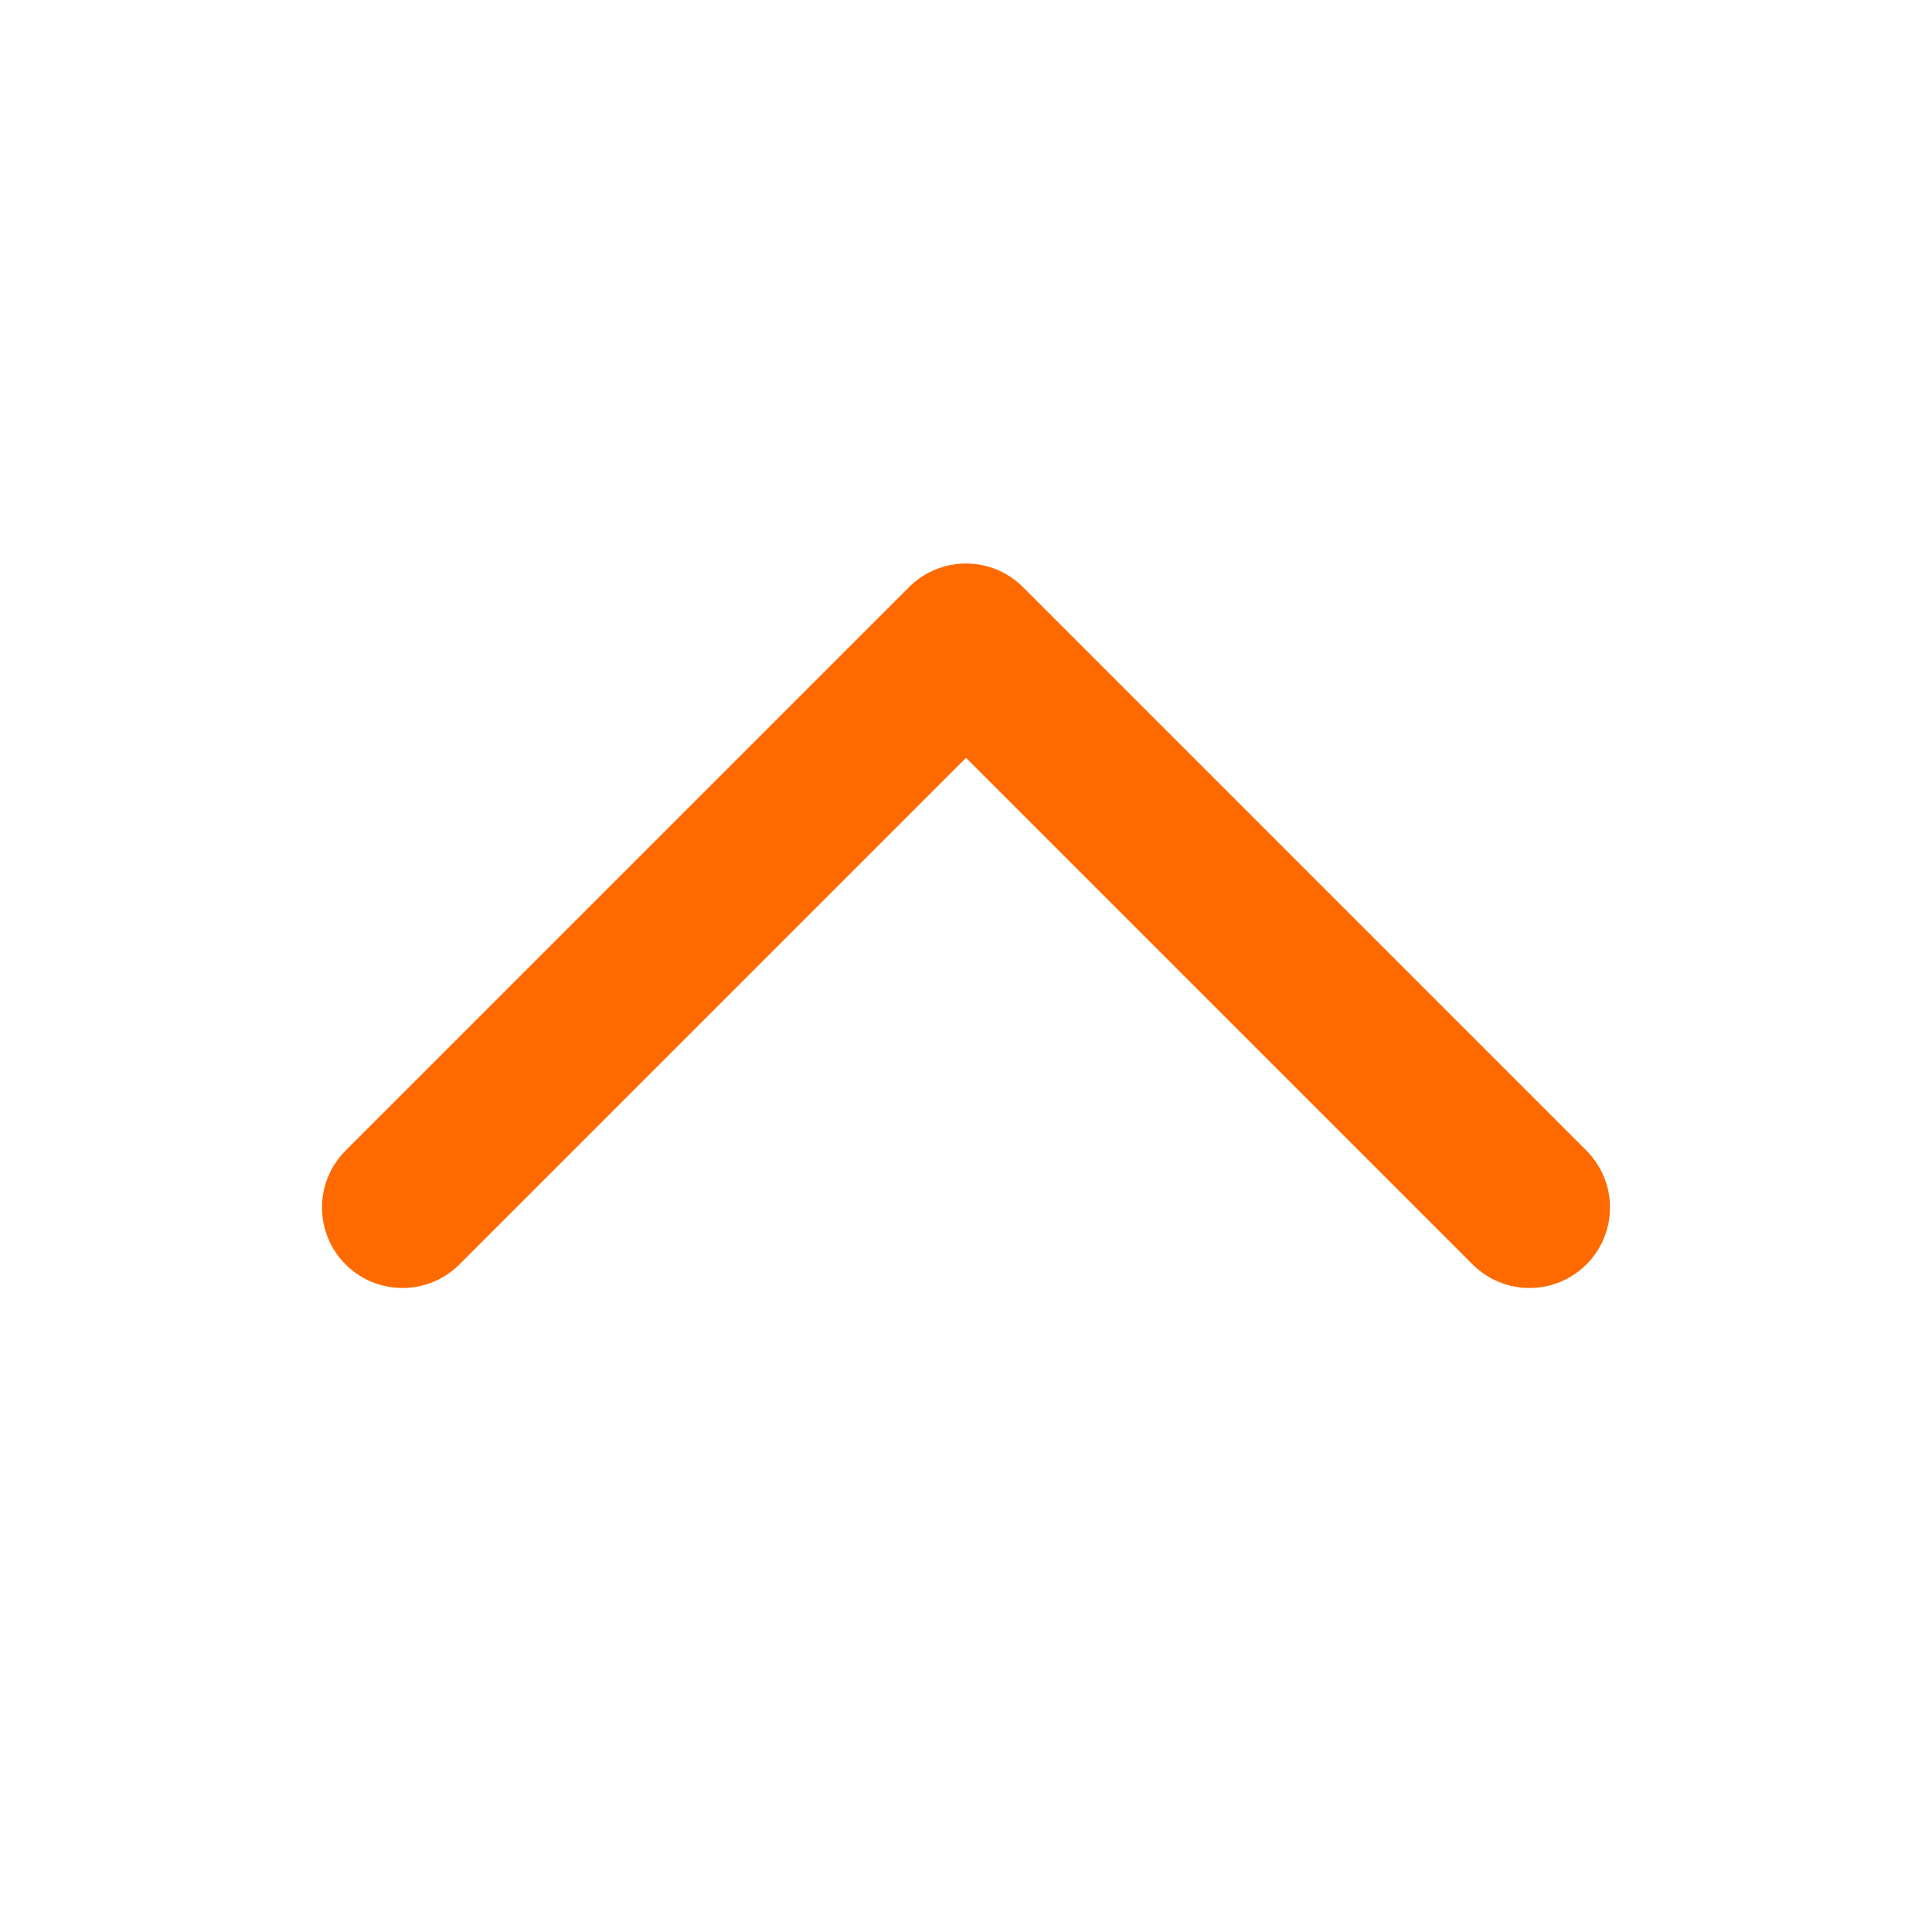
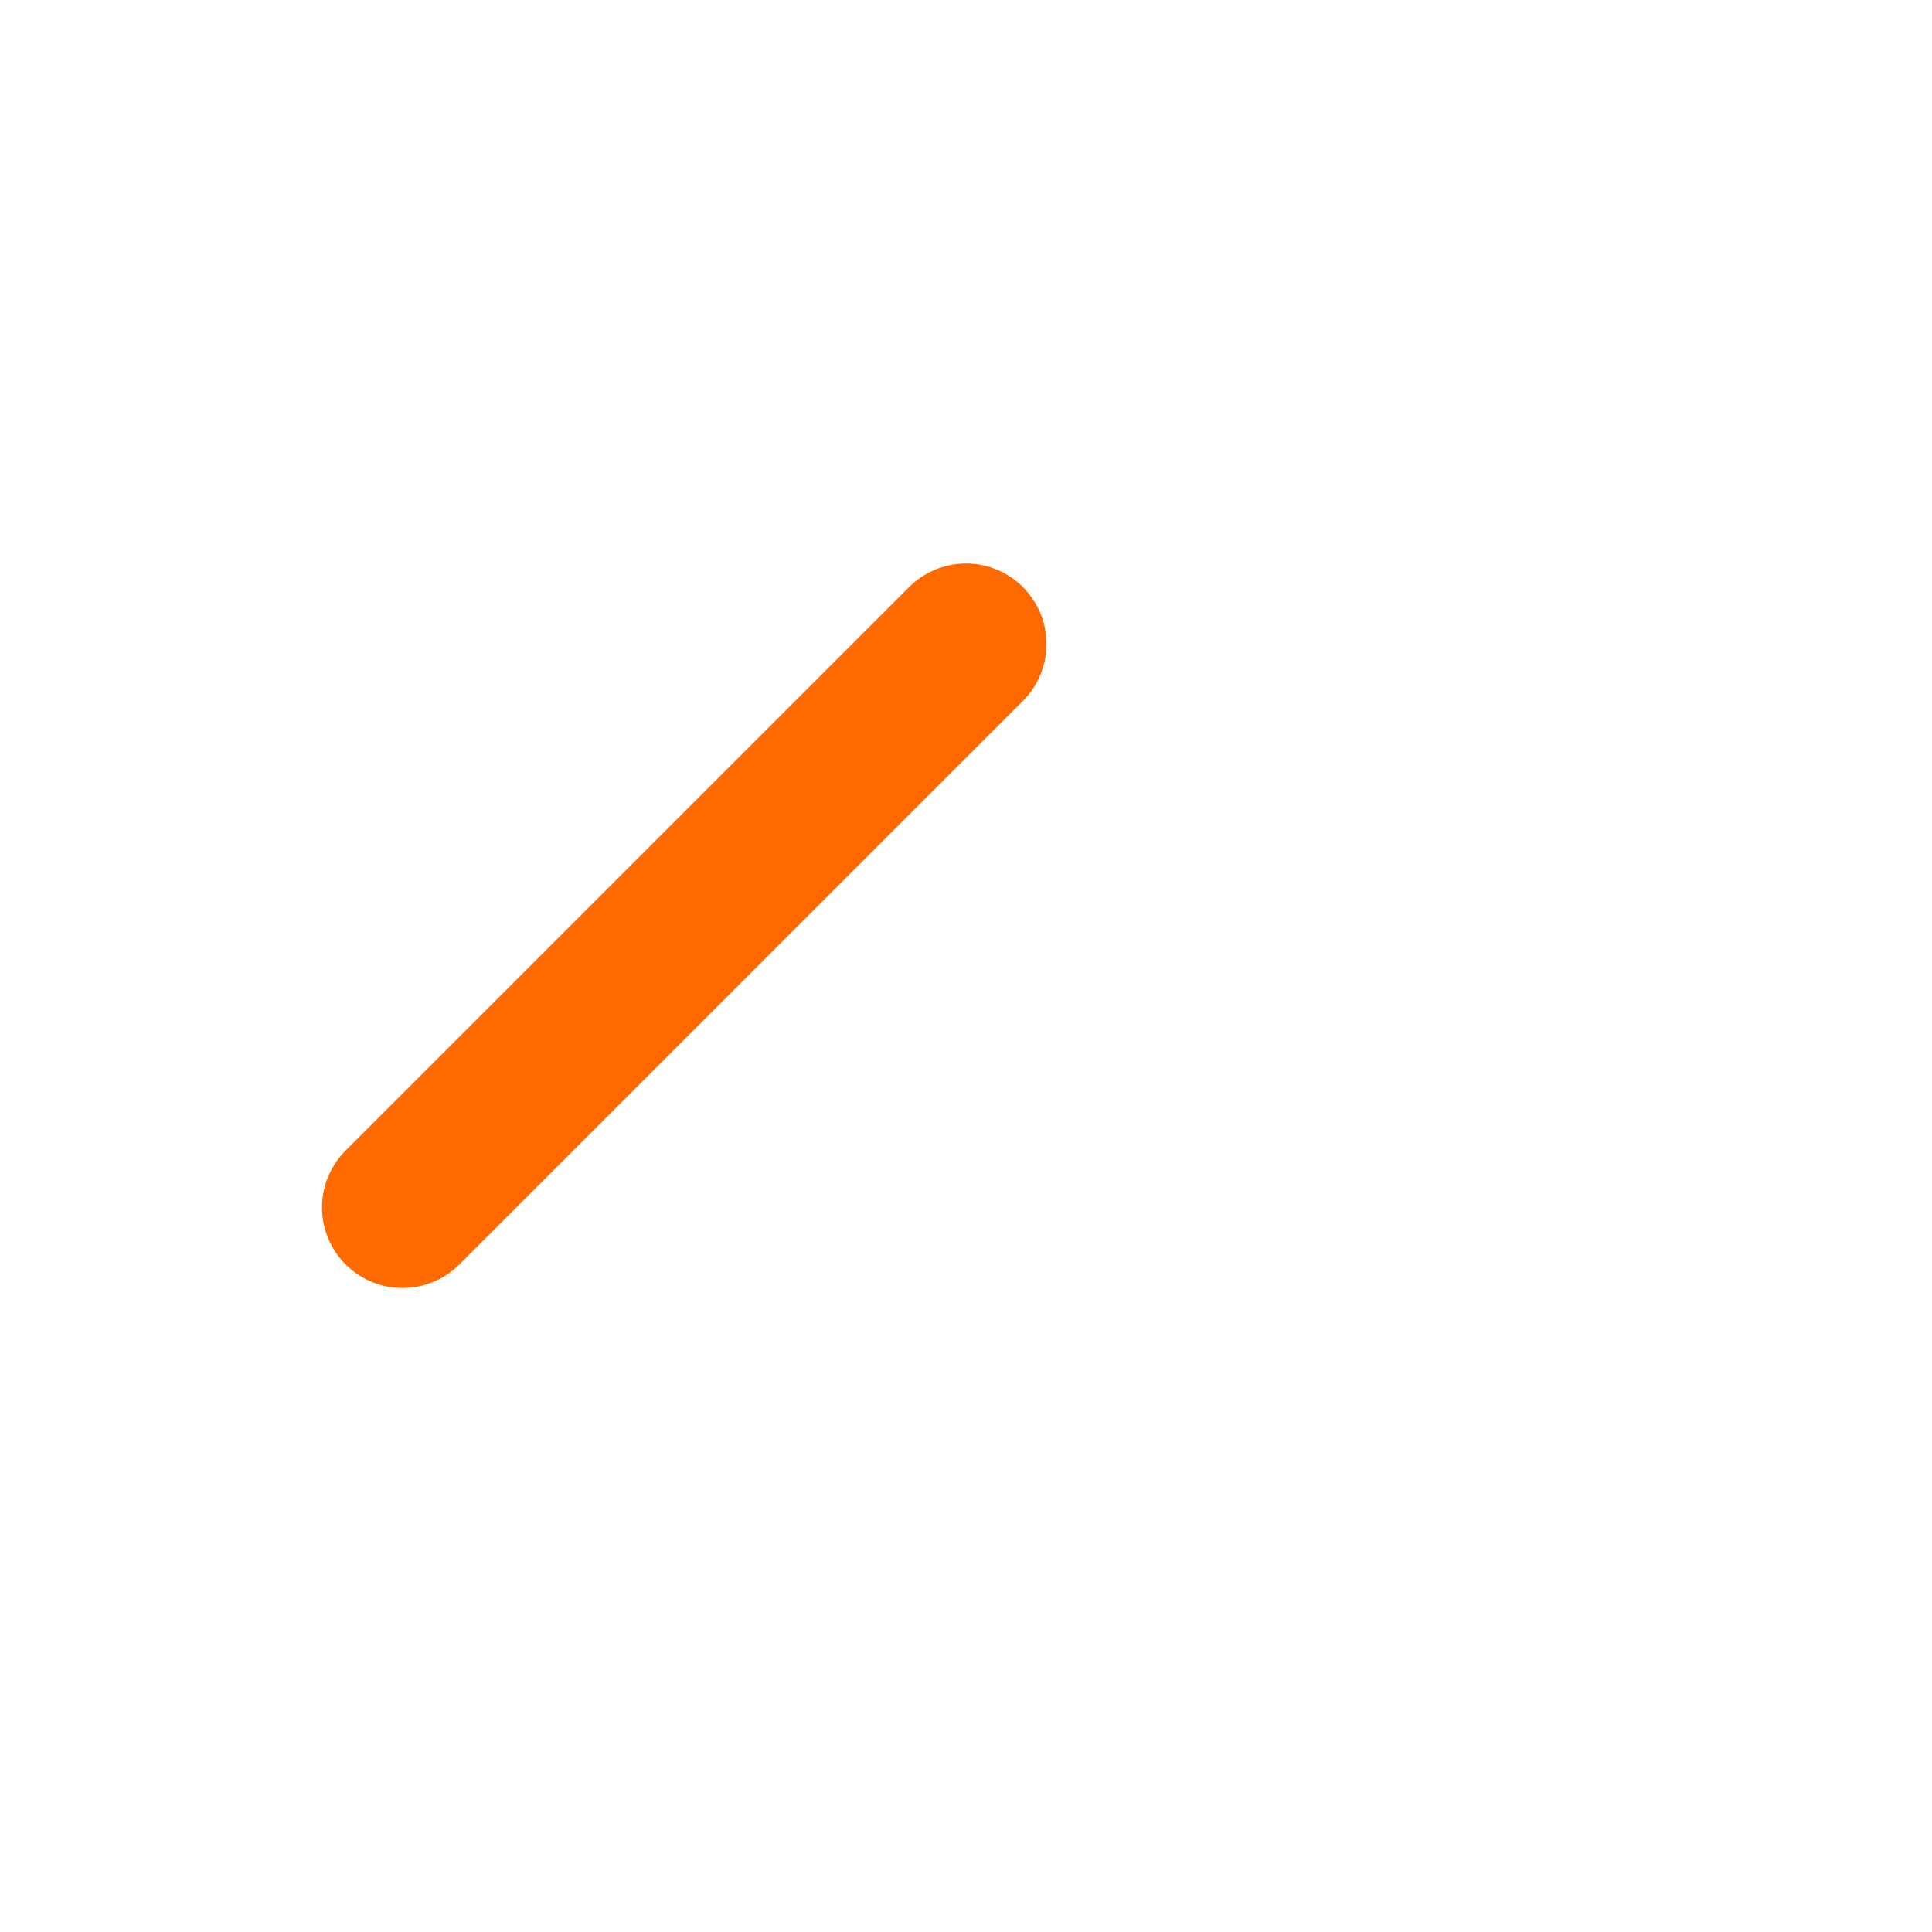
<svg xmlns="http://www.w3.org/2000/svg" width="24" height="24" viewBox="0 0 24 24" fill="none">
  <g id="Icon">
-     <path id="Icon_2" d="M5 15L12 8L19 15" stroke="#FF6A00" stroke-width="2" stroke-linecap="round" stroke-linejoin="round" />
+     <path id="Icon_2" d="M5 15L12 8" stroke="#FF6A00" stroke-width="2" stroke-linecap="round" stroke-linejoin="round" />
  </g>
</svg>